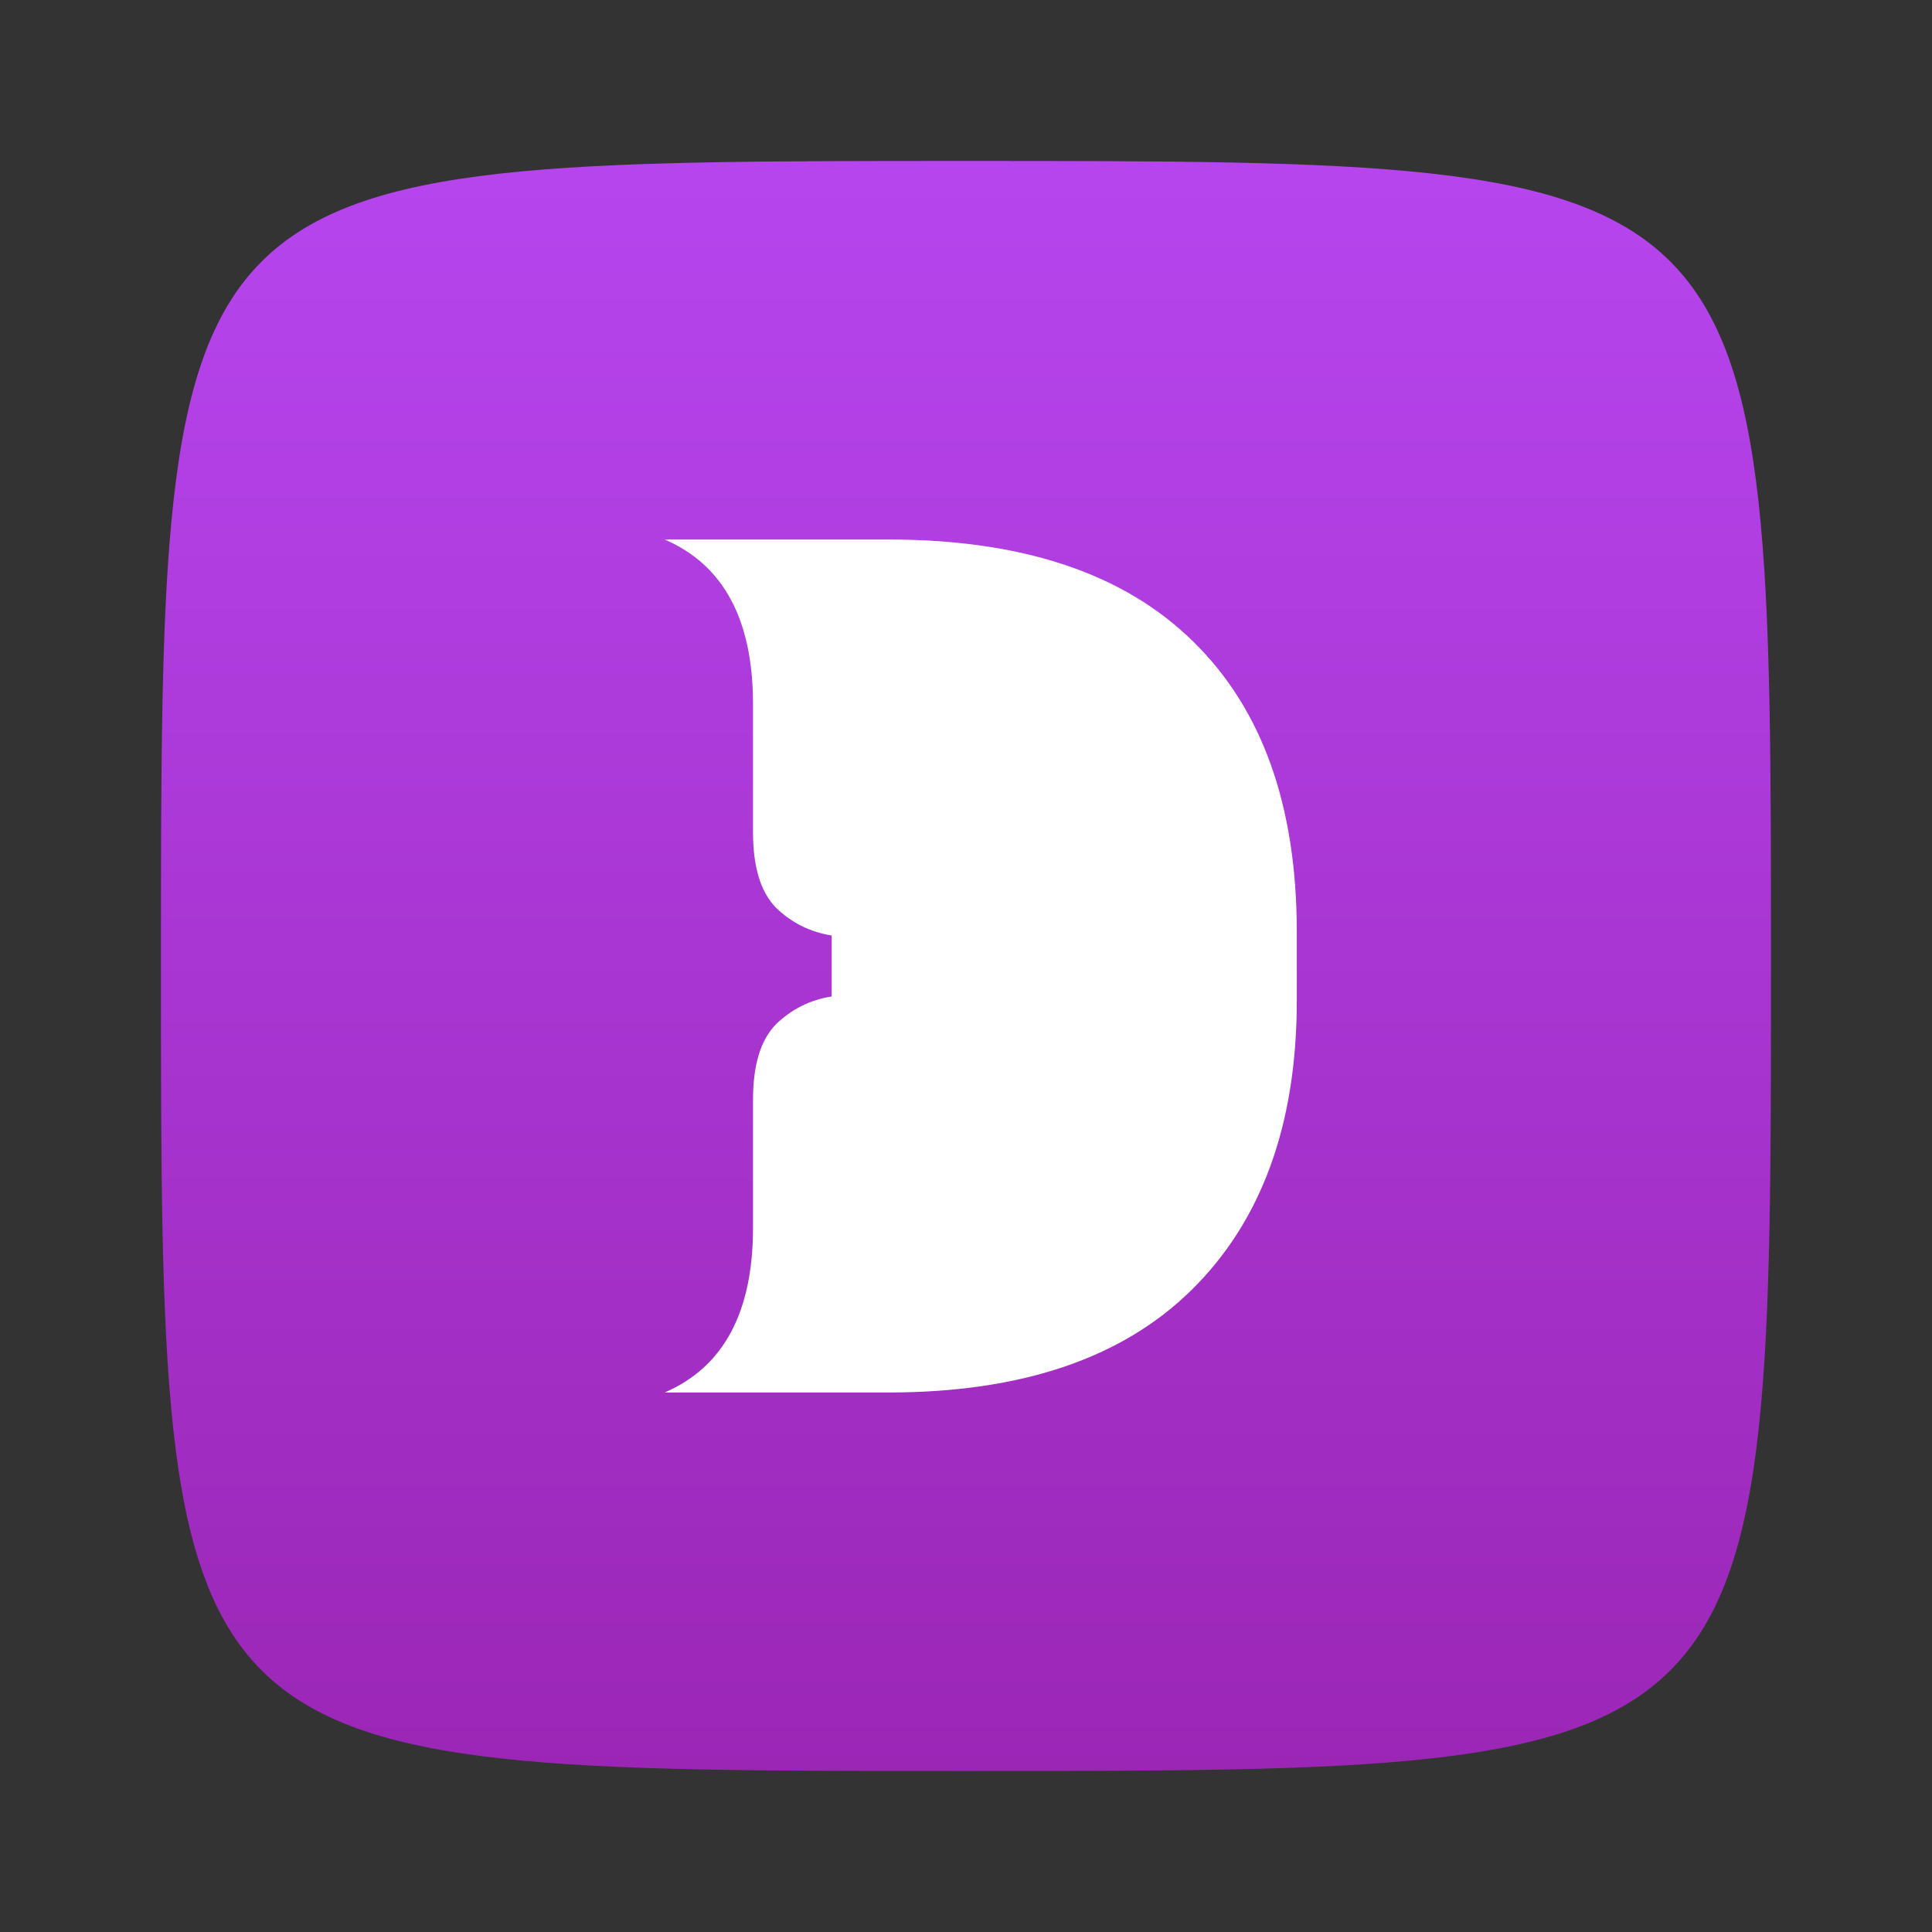
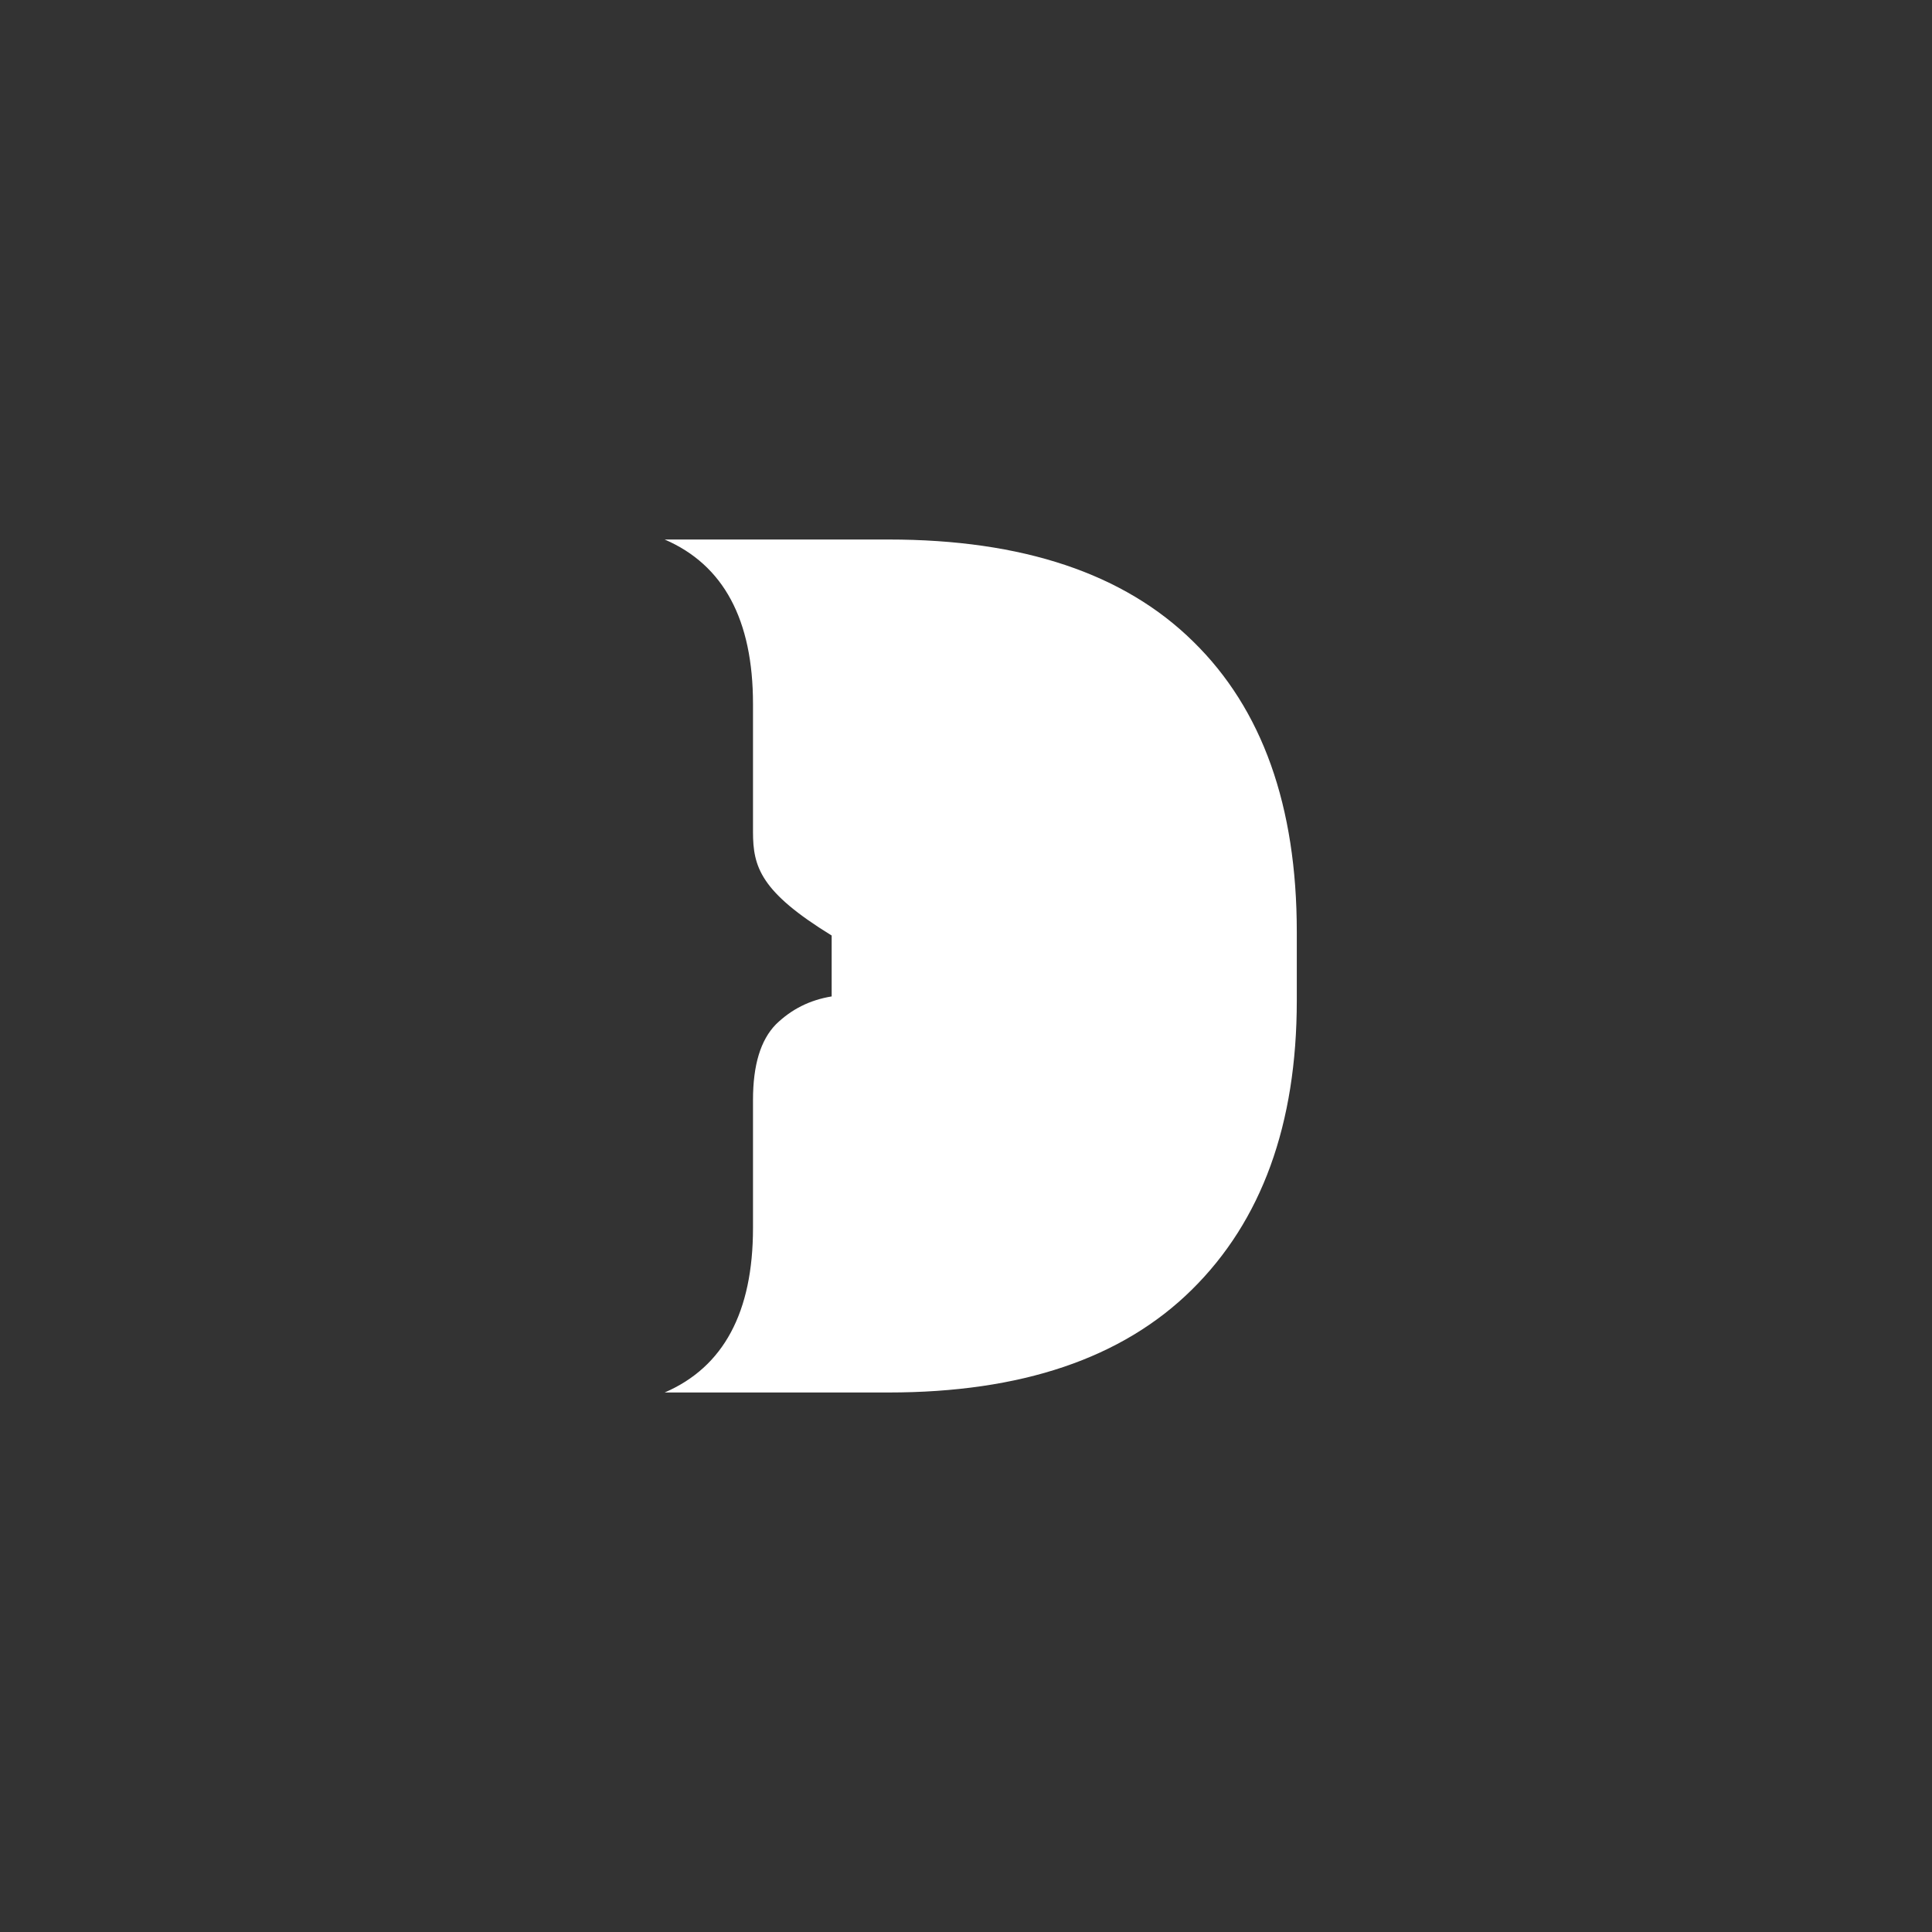
<svg xmlns="http://www.w3.org/2000/svg" width="32" height="32" viewBox="0 0 32 32" fill="none">
  <rect x="0" y="0" width="32" height="32" fill="#333333" stroke="none" />
-   <path d="M2.666 15.999C2.666 2.666 2.666 2.666 15.999 2.666C29.333 2.666 29.333 2.666 29.333 15.999C29.333 29.333 29.333 29.333 15.999 29.333C2.666 29.333 2.666 29.333 2.666 15.999Z" fill="url(#paint0_linear_1885_10089)" />
-   <path d="M21.479 15.436V16.571C21.479 18.623 20.898 20.221 19.738 21.364C18.586 22.5 16.912 23.064 14.717 23.064H11.009C11.984 22.643 12.472 21.735 12.472 20.339V18.22C12.472 17.639 12.598 17.227 12.851 16.967C13.111 16.714 13.414 16.563 13.775 16.504V15.495C13.414 15.436 13.111 15.285 12.851 15.033C12.598 14.772 12.472 14.36 12.472 13.78V11.66C12.472 10.264 11.984 9.356 11.009 8.936H14.717C16.938 8.936 18.619 9.499 19.763 10.626C20.907 11.744 21.479 13.35 21.479 15.436Z" fill="white" />
+   <path d="M21.479 15.436V16.571C21.479 18.623 20.898 20.221 19.738 21.364C18.586 22.5 16.912 23.064 14.717 23.064H11.009C11.984 22.643 12.472 21.735 12.472 20.339V18.22C12.472 17.639 12.598 17.227 12.851 16.967C13.111 16.714 13.414 16.563 13.775 16.504V15.495C12.598 14.772 12.472 14.36 12.472 13.78V11.66C12.472 10.264 11.984 9.356 11.009 8.936H14.717C16.938 8.936 18.619 9.499 19.763 10.626C20.907 11.744 21.479 13.35 21.479 15.436Z" fill="white" />
  <defs>
    <linearGradient id="paint0_linear_1885_10089" x1="15.999" y1="2.666" x2="15.999" y2="29.333" gradientUnits="userSpaceOnUse">
      <stop offset="0.006" stop-color="#B645EE" />
      <stop offset="1" stop-color="#9B26B6" />
    </linearGradient>
  </defs>
</svg>